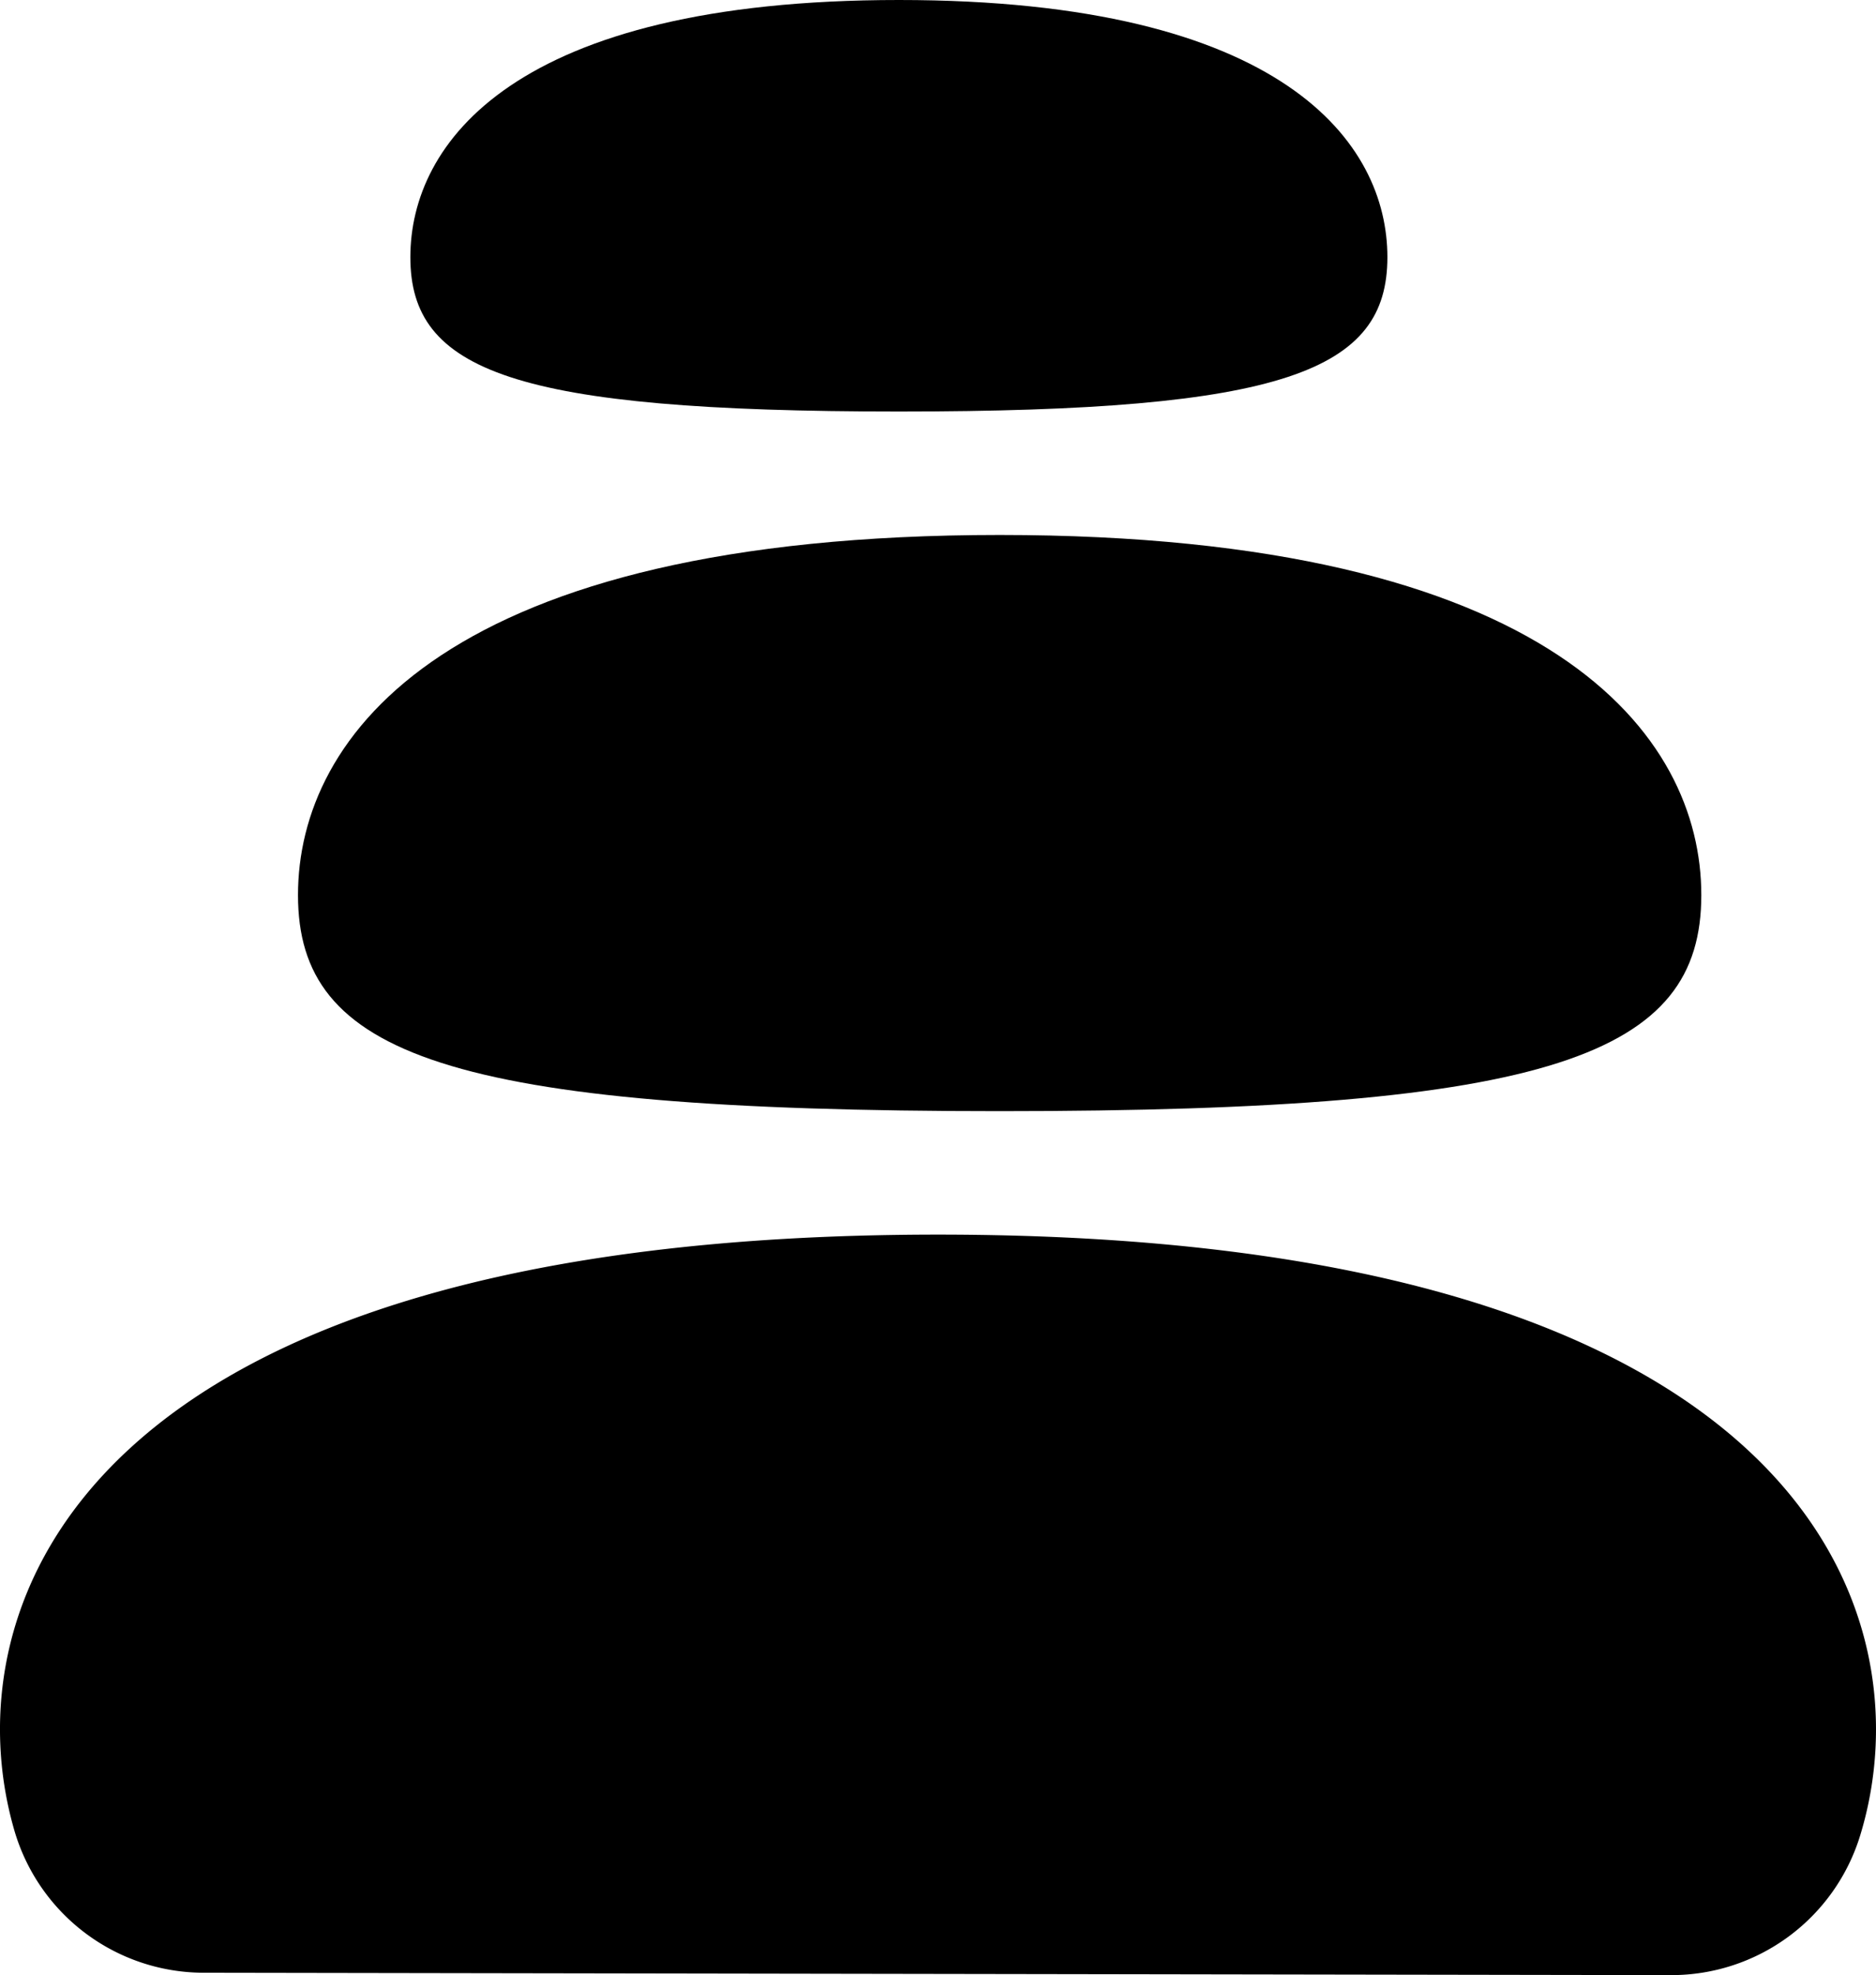
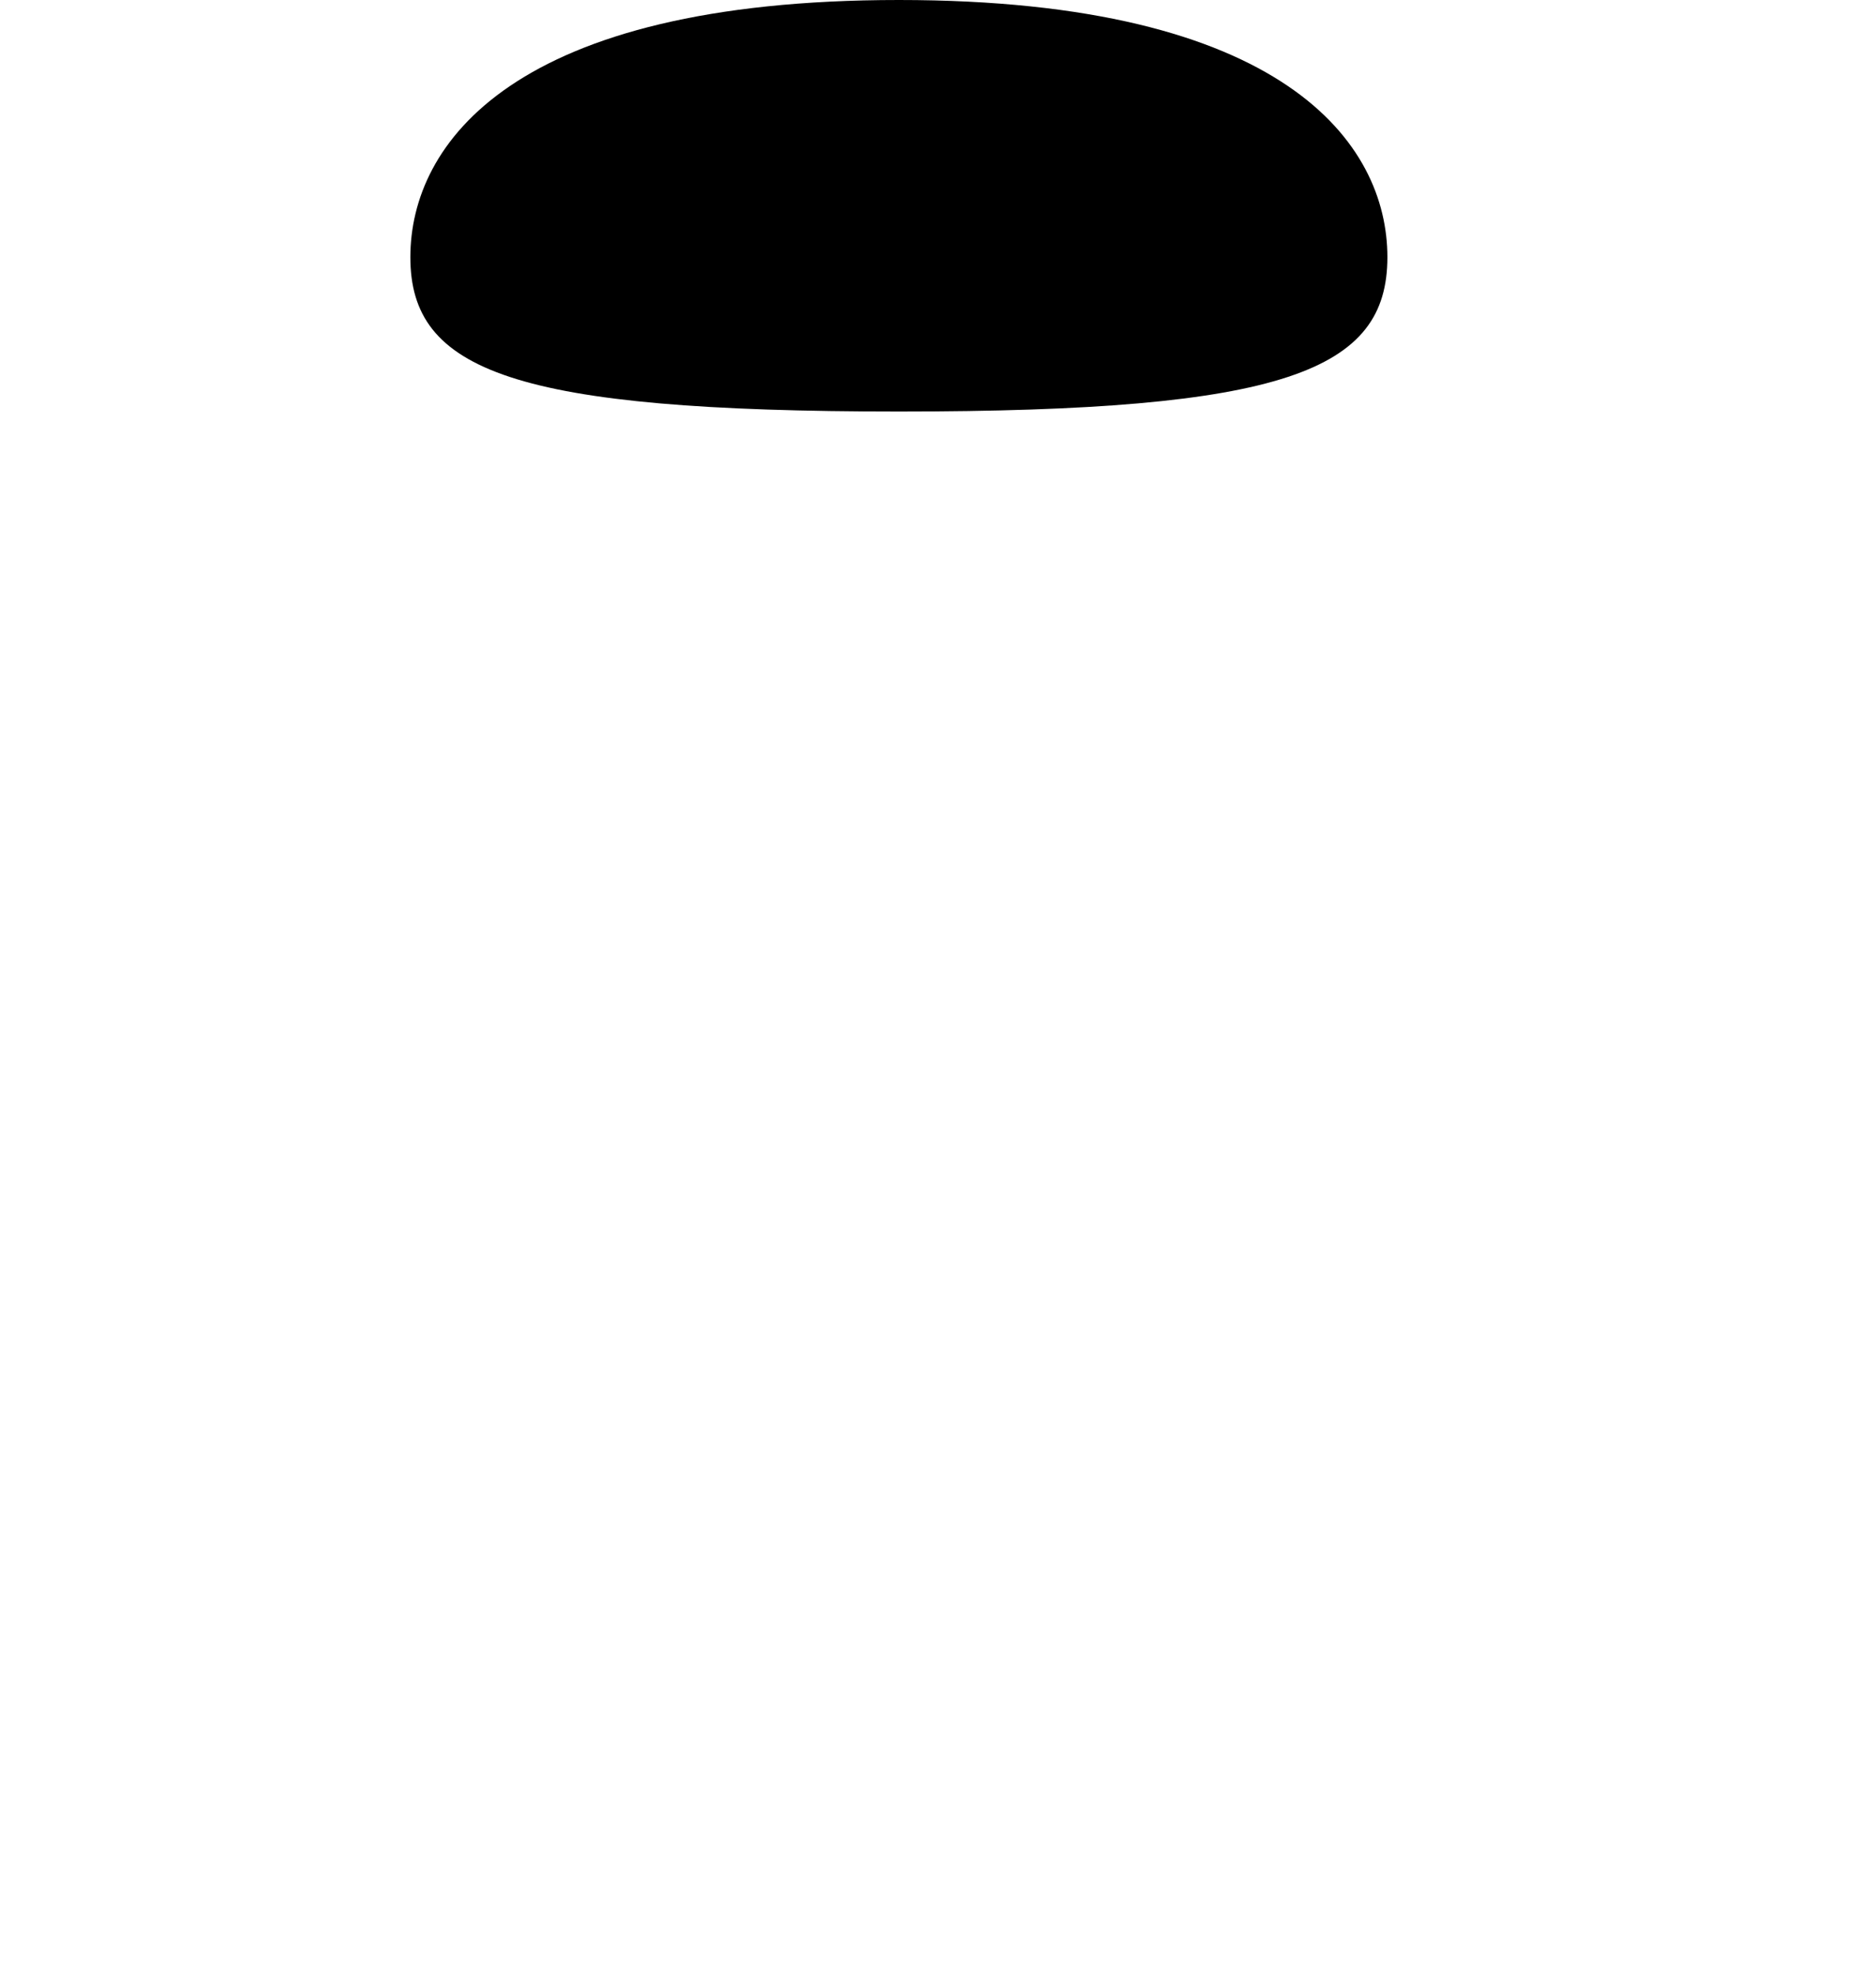
<svg xmlns="http://www.w3.org/2000/svg" width="33.108" height="34.849" viewBox="0 0 33.108 34.849">
  <g id="Gruppe_70" data-name="Gruppe 70" transform="translate(-3.499)">
-     <path id="Pfad_279" data-name="Pfad 279" d="M20.053,87.5C4.86,87.5,2.619,94.085,3.749,98a3.485,3.485,0,0,0,3.34,2.522l25.9.042a3.485,3.485,0,0,0,3.34-2.468C37.522,94.194,35.369,87.5,20.053,87.5Z" transform="translate(0 -65.719)" />
-     <path id="Pfad_280" data-name="Pfad 280" d="M37.011,48.081c9.777,0,12.383-1,12.383-3.812s-2.606-6.353-12.383-6.353-12.383,3.546-12.383,6.353S27.235,48.081,37.011,48.081Z" transform="translate(-15.87 -28.478)" />
    <path id="Pfad_281" data-name="Pfad 281" d="M41.213,7.26c6.806,0,8.621-.717,8.621-2.723S48.019,0,41.213,0s-8.622,2.532-8.622,4.538S34.406,7.26,41.213,7.26Z" transform="translate(-21.85)" />
  </g>
</svg>